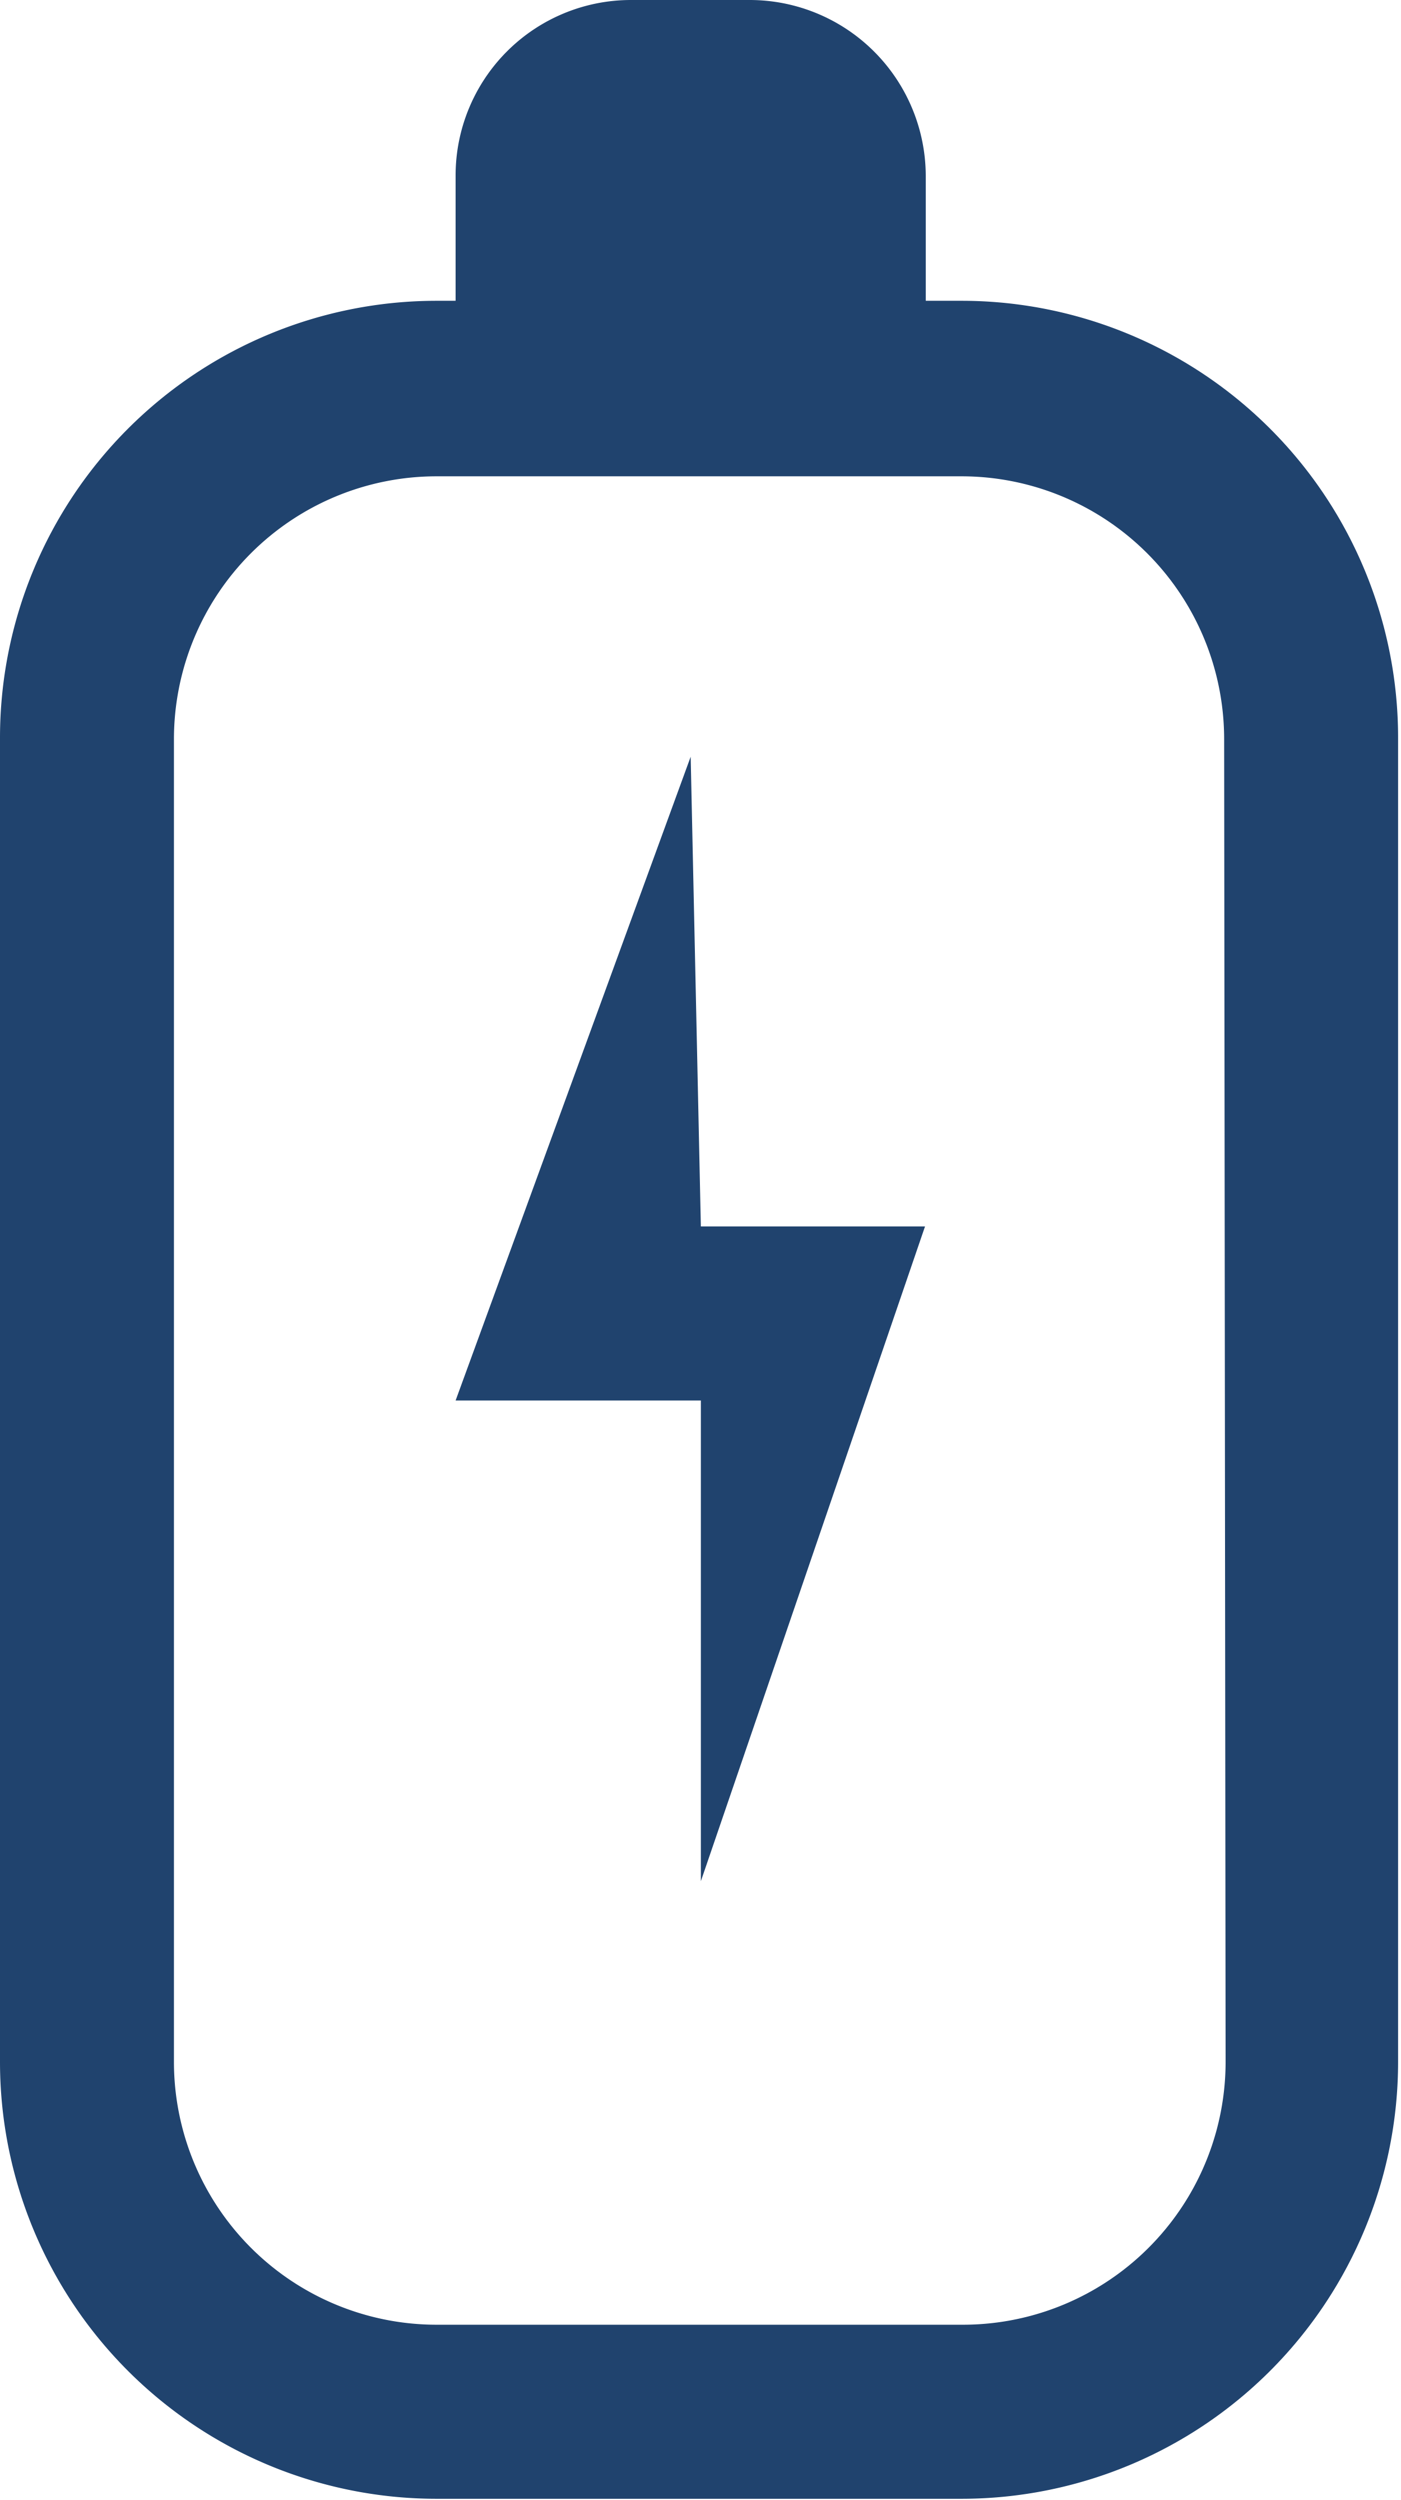
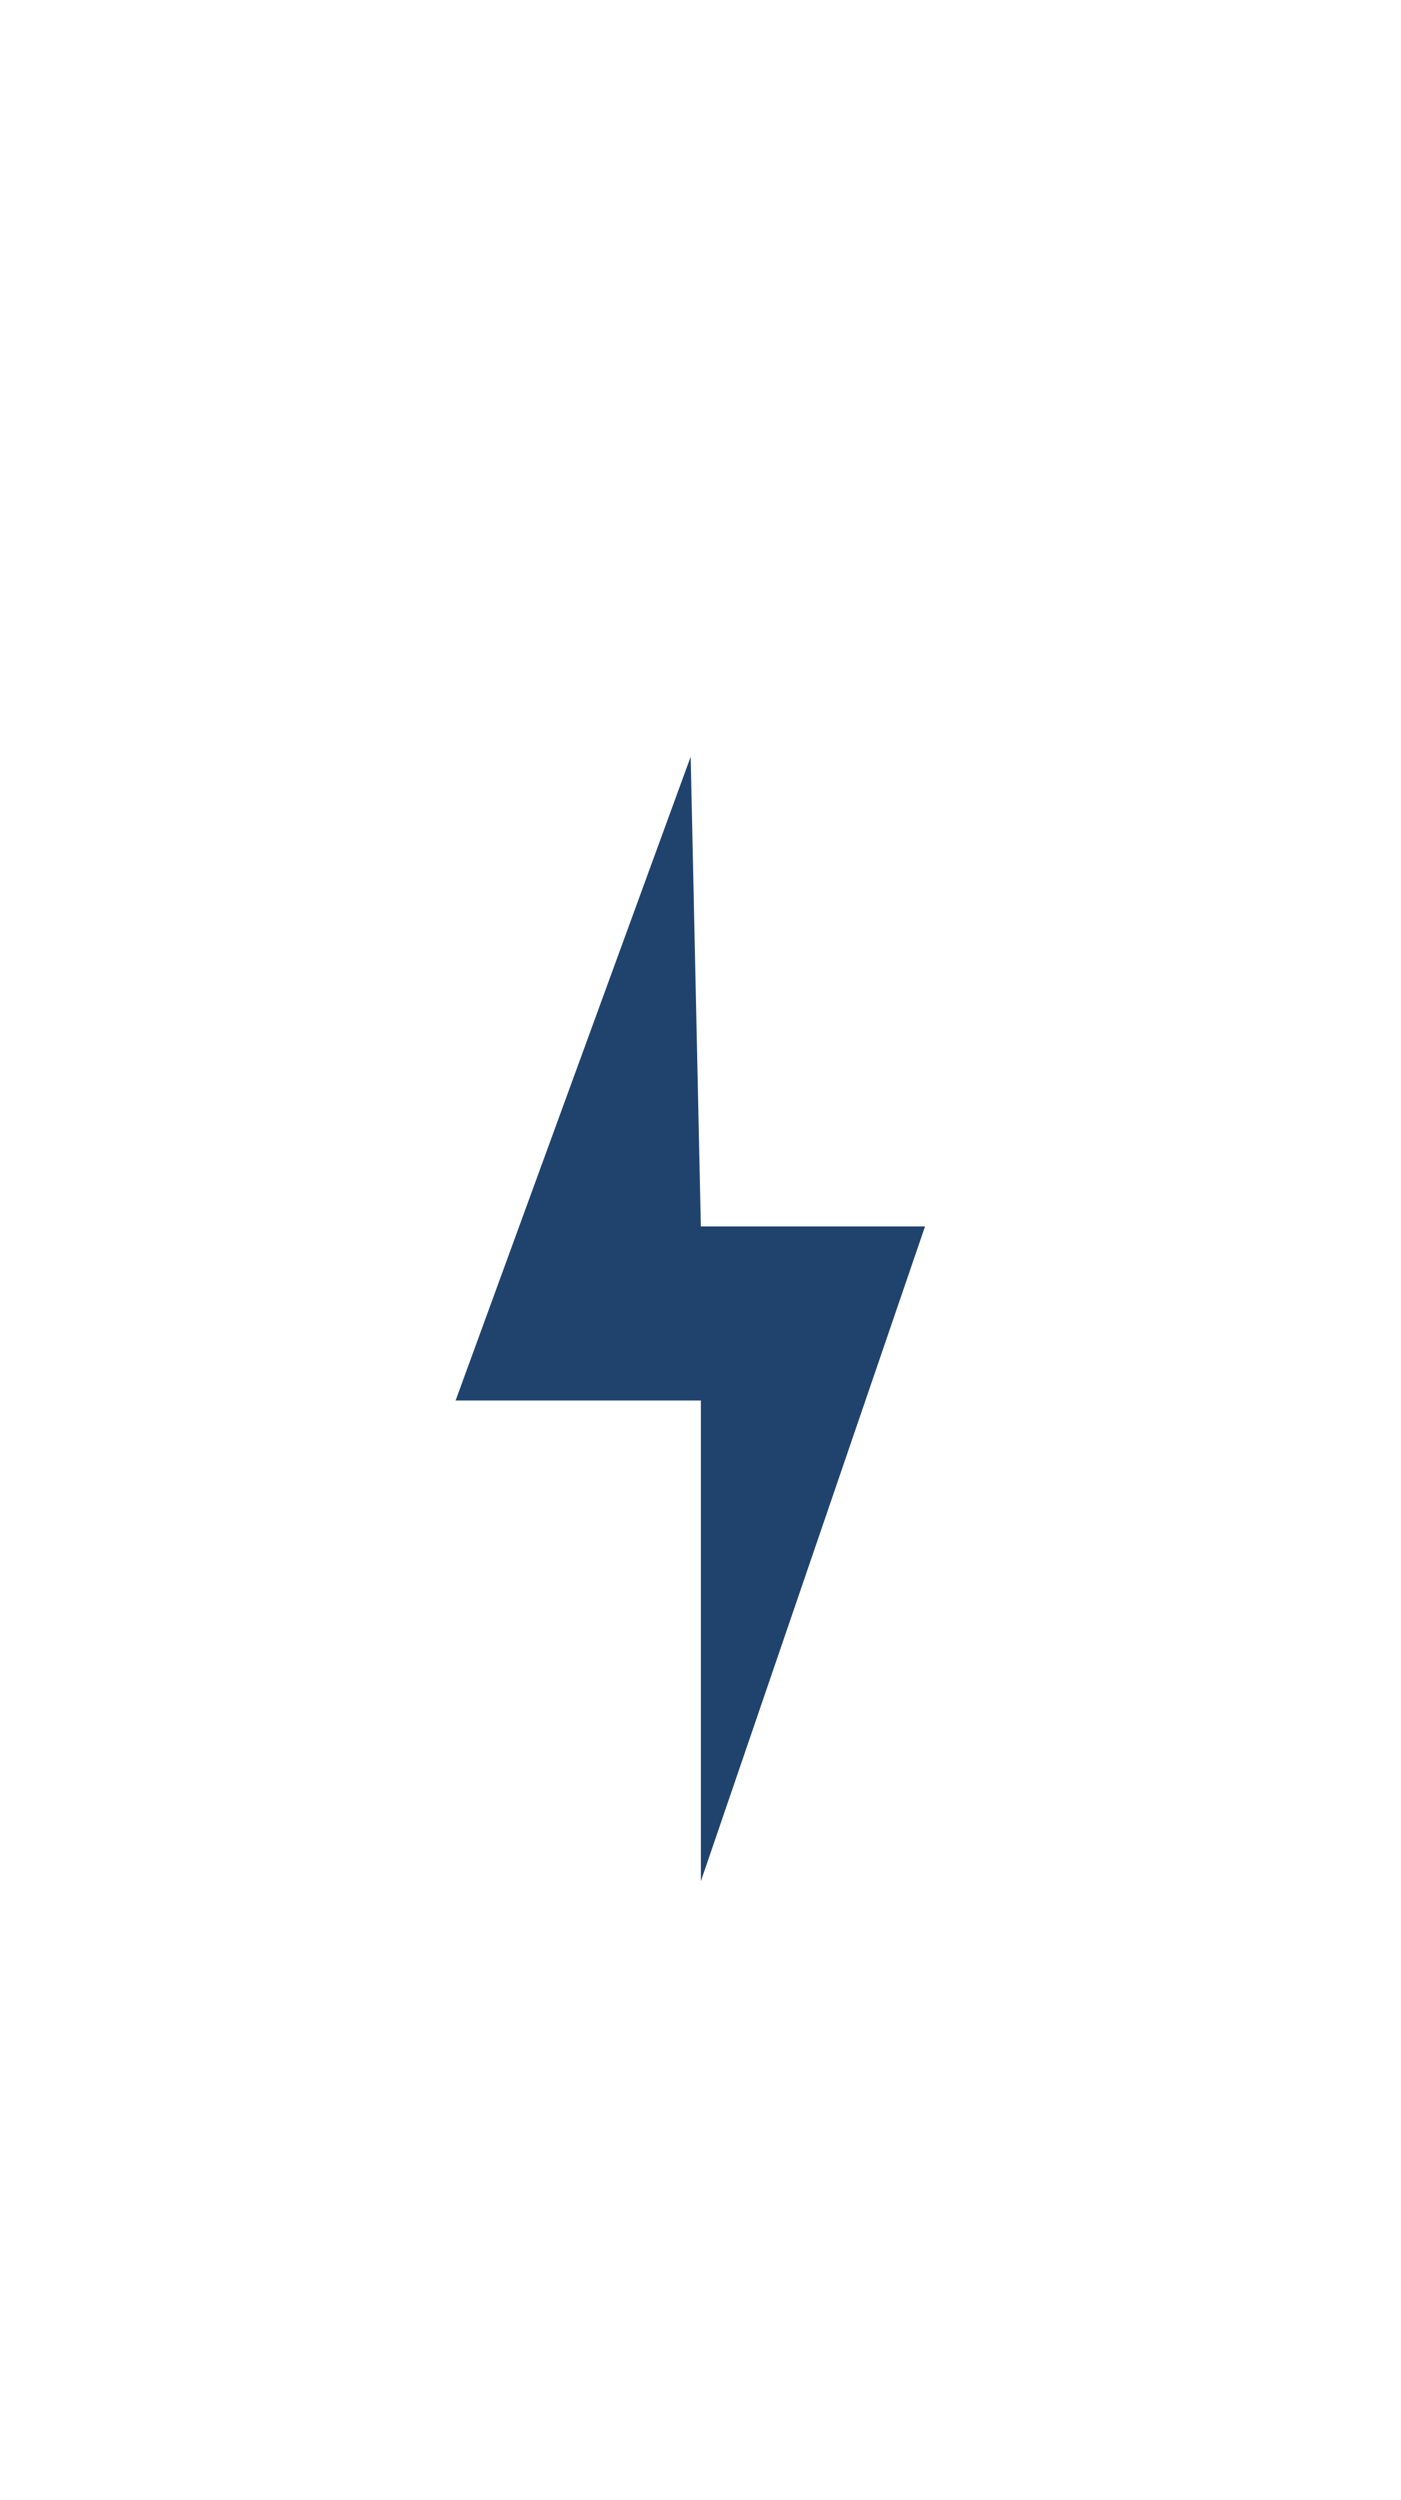
<svg xmlns="http://www.w3.org/2000/svg" viewBox="0 0 19.25 34.33">
  <defs>
    <style>.cls-1{fill:#20436e;}</style>
  </defs>
  <g id="Layer_2" data-name="Layer 2">
    <g id="Layer_2-2" data-name="Layer 2">
-       <path class="cls-1" d="M13.23,4.13h-.51V2.41A2.42,2.42,0,0,0,10.31,0H8.67A2.41,2.41,0,0,0,6.26,2.41V4.13H6a6,6,0,0,0-6,6V28.31a6,6,0,0,0,6,6h7.21a6,6,0,0,0,6-6V10.15A6,6,0,0,0,13.23,4.13Zm3.61,24.18a3.61,3.61,0,0,1-3.61,3.61H6a3.61,3.61,0,0,1-3.61-3.61V10.15A3.61,3.61,0,0,1,6,6.54h7.21a3.61,3.61,0,0,1,3.61,3.61Z" />
      <polygon class="cls-1" points="9.49 10.39 6.26 19.23 9.63 19.23 9.63 25.83 12.71 16.84 9.63 16.84 9.49 10.39" />
    </g>
  </g>
</svg>